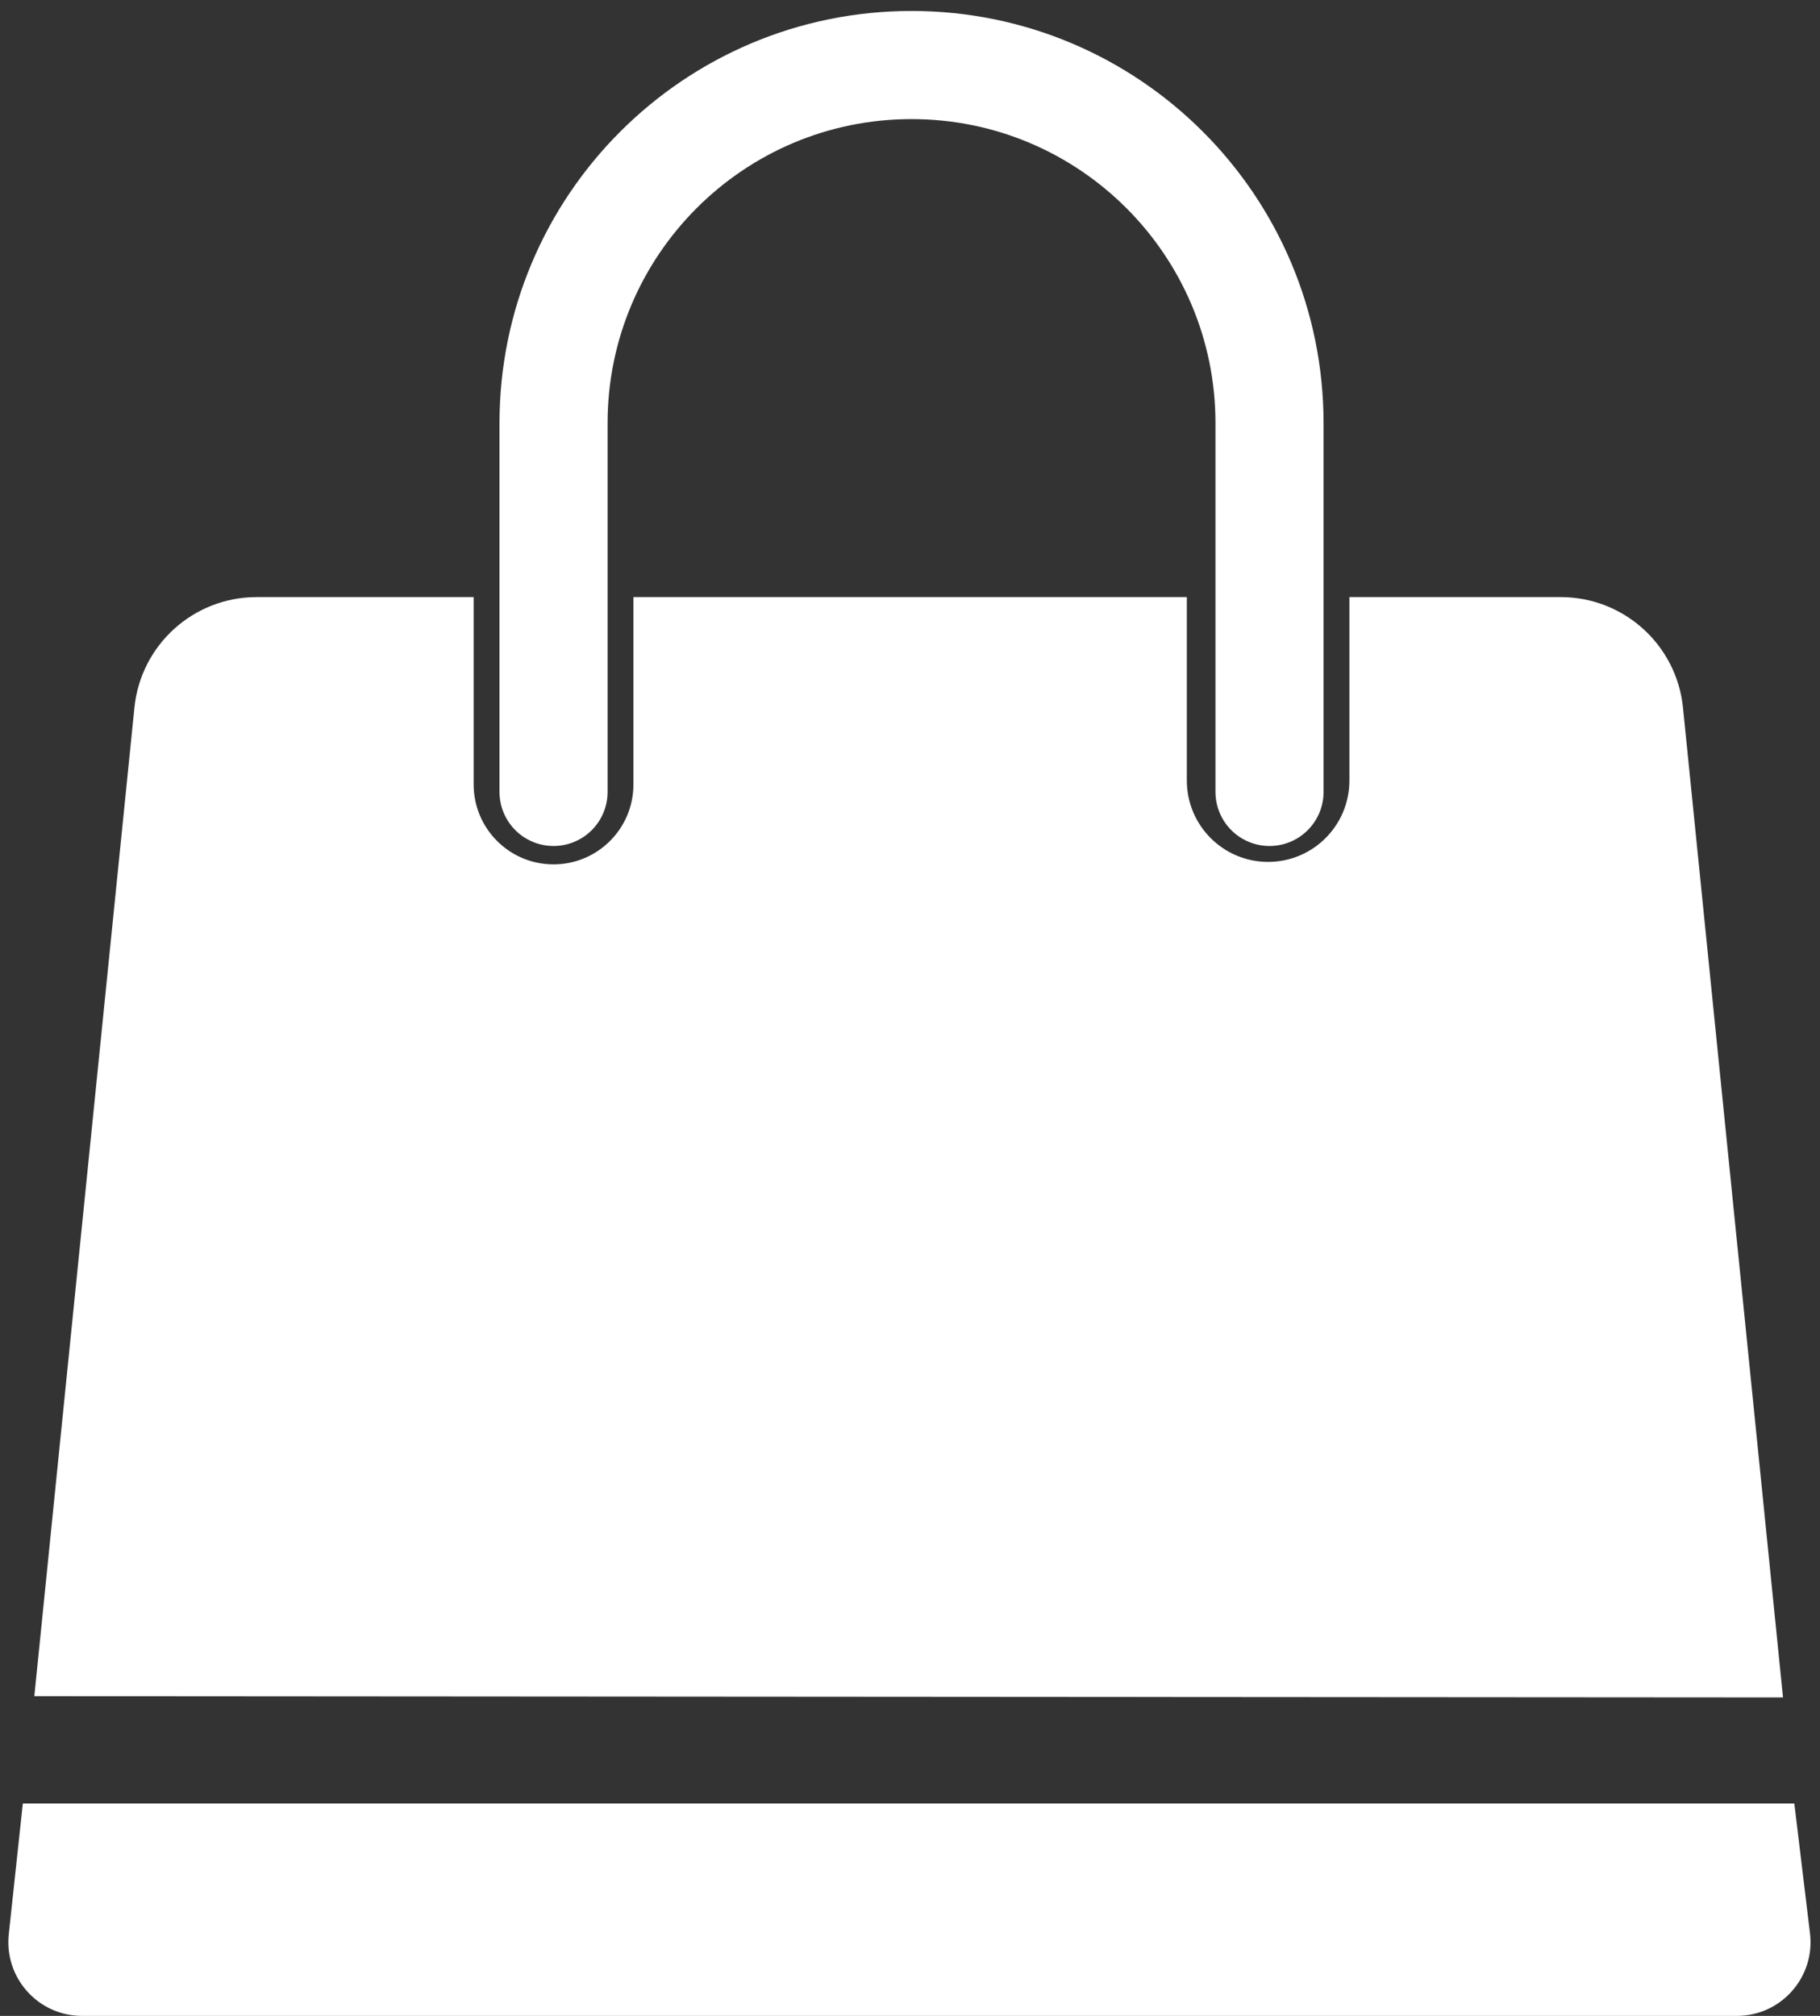
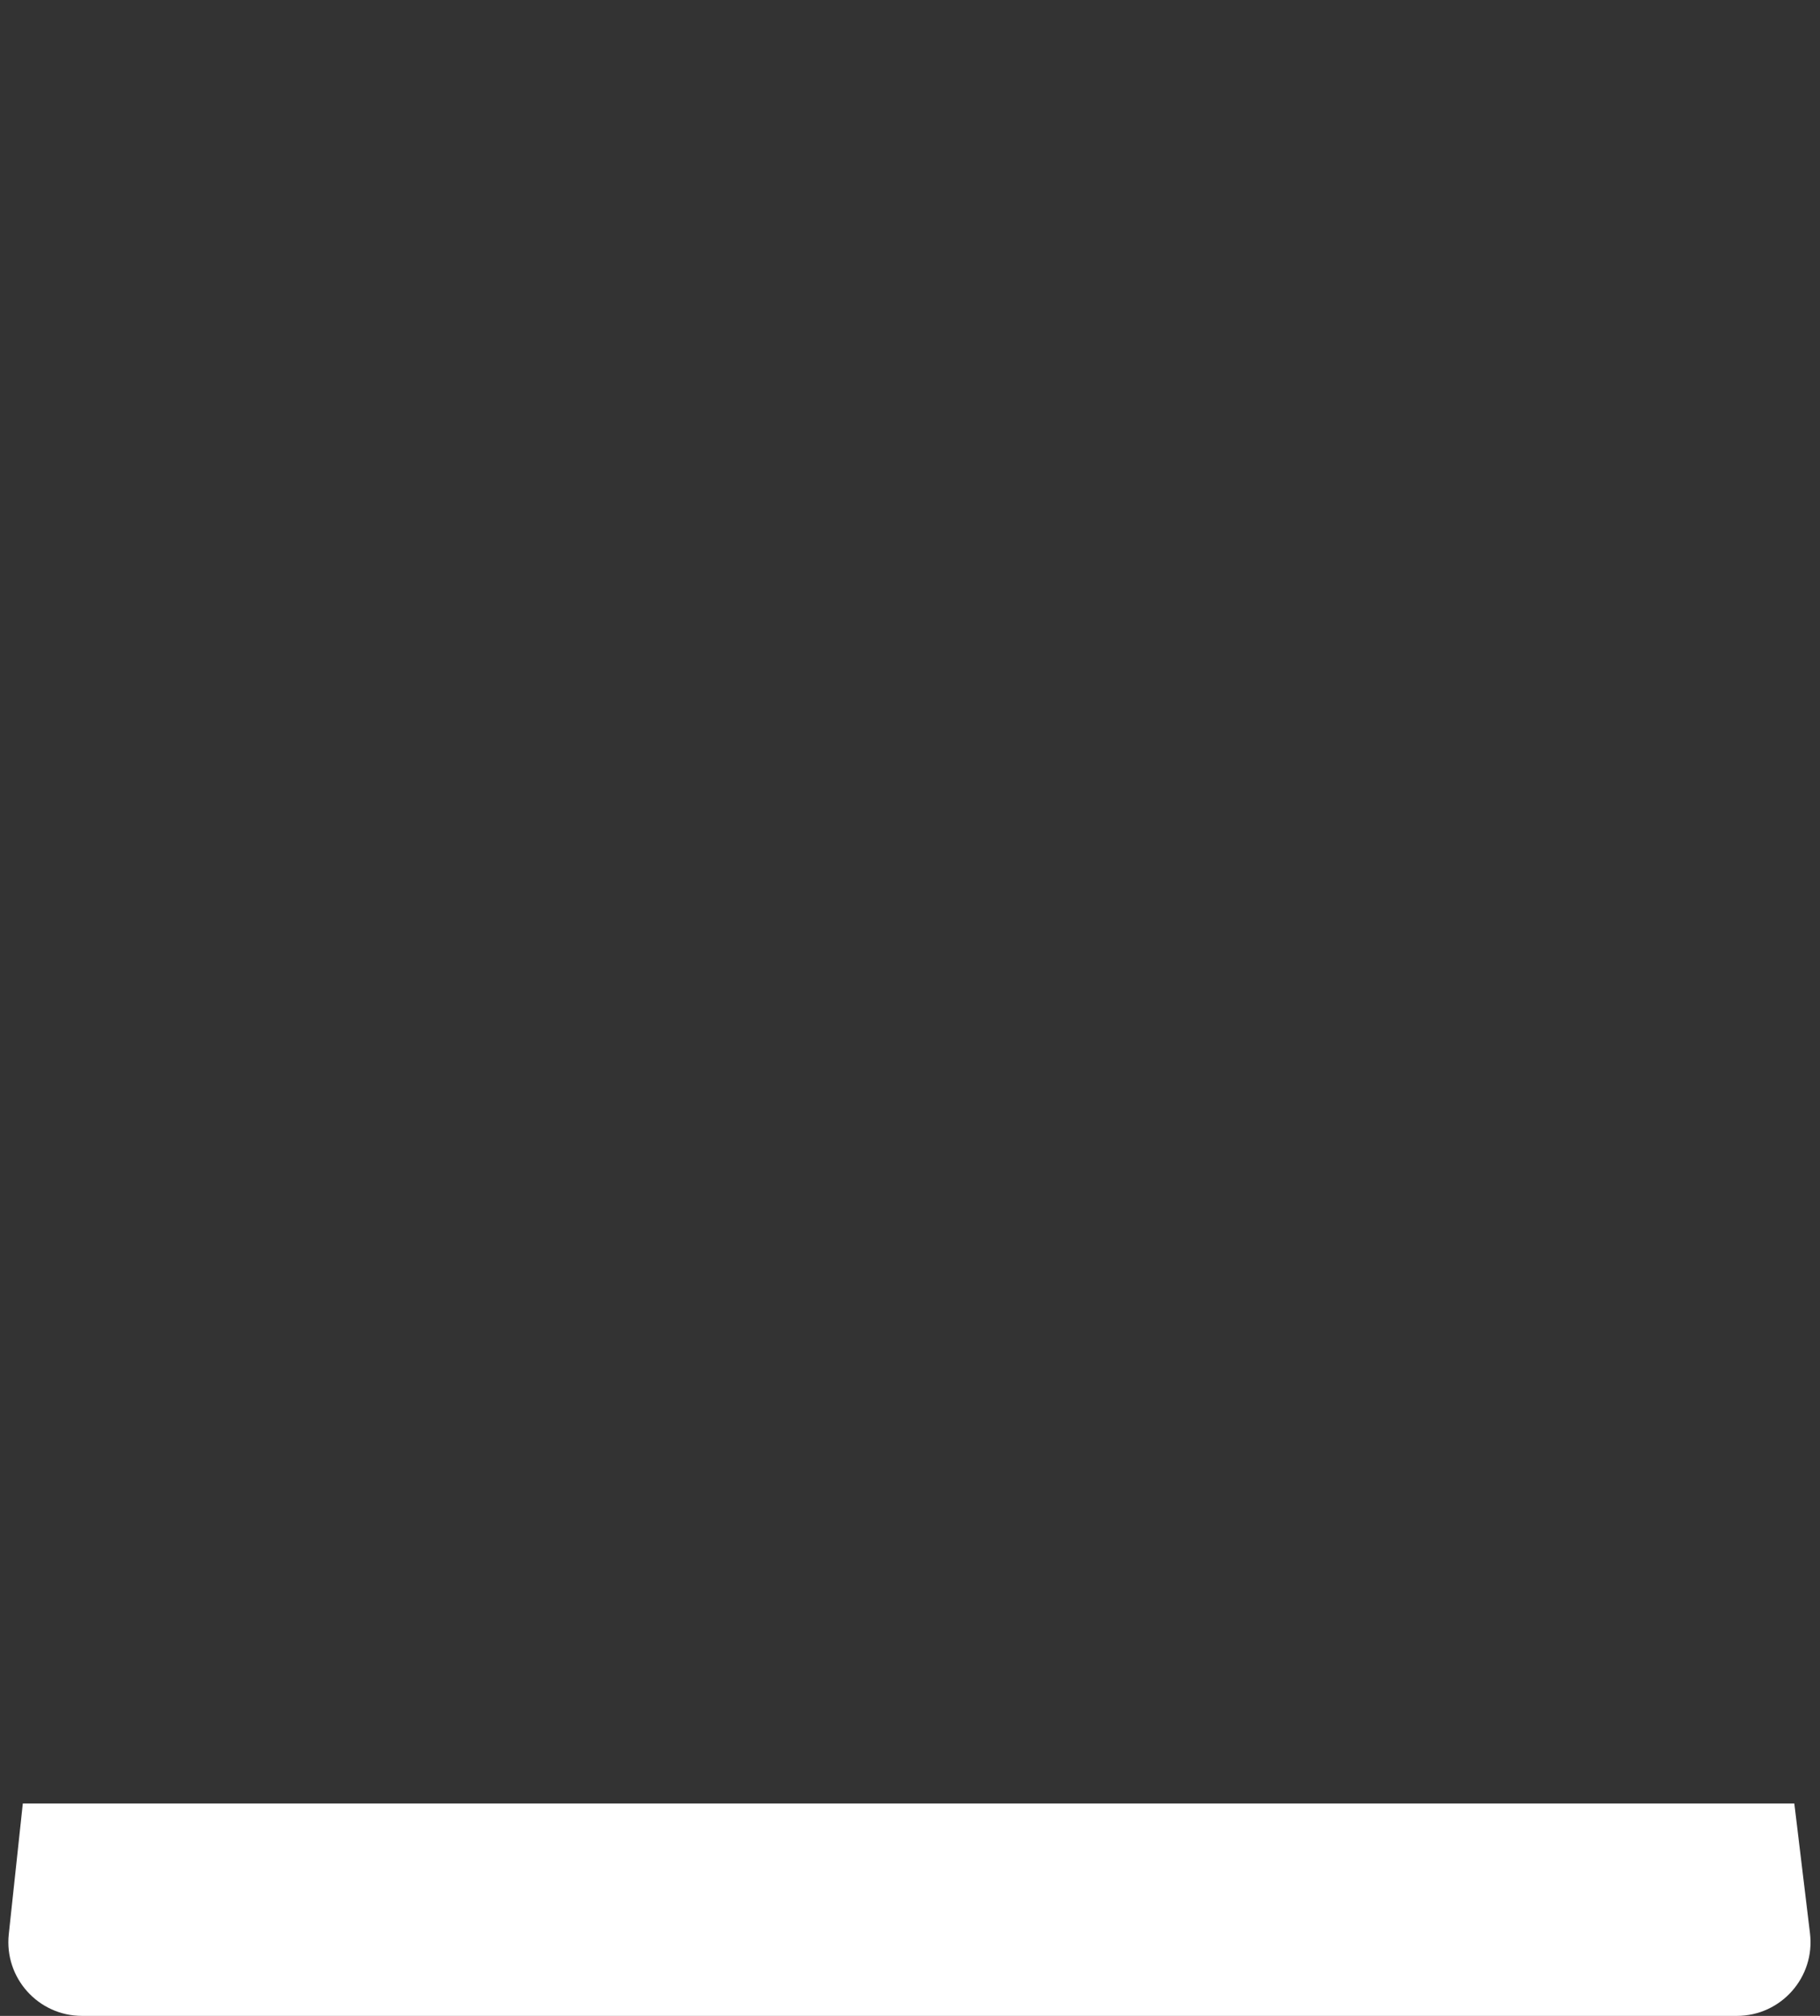
<svg xmlns="http://www.w3.org/2000/svg" width="28" height="31" viewBox="0 0 28 31" fill="none">
  <rect x="0" y="0" width="28" height="31" fill="#333333" stroke="none" />
-   <path d="M8.516 12.178V6.508C8.516 3.466 10.982 1 14.024 1V1C17.065 1 19.531 3.466 19.531 6.508V12.178" stroke="white" stroke-width="1.663" stroke-linecap="round" />
-   <path d="M0.528 26.084L2.068 10.881C2.166 9.916 2.978 9.182 3.948 9.182H7.287V12.063C7.287 12.742 7.837 13.292 8.516 13.292C9.194 13.292 9.745 12.742 9.745 12.063V9.182H18.259V12.003C18.259 12.694 18.819 13.254 19.509 13.254C20.2 13.254 20.76 12.694 20.76 12.003V9.182H24.011C24.981 9.182 25.794 9.916 25.892 10.881L27.431 26.103L0.528 26.084Z" fill="white" />
  <path d="M0.351 27.734H27.605L27.846 29.73C27.928 30.405 27.401 31 26.721 31H1.262C0.588 31 0.063 30.415 0.135 29.744L0.351 27.734Z" fill="white" />
</svg>